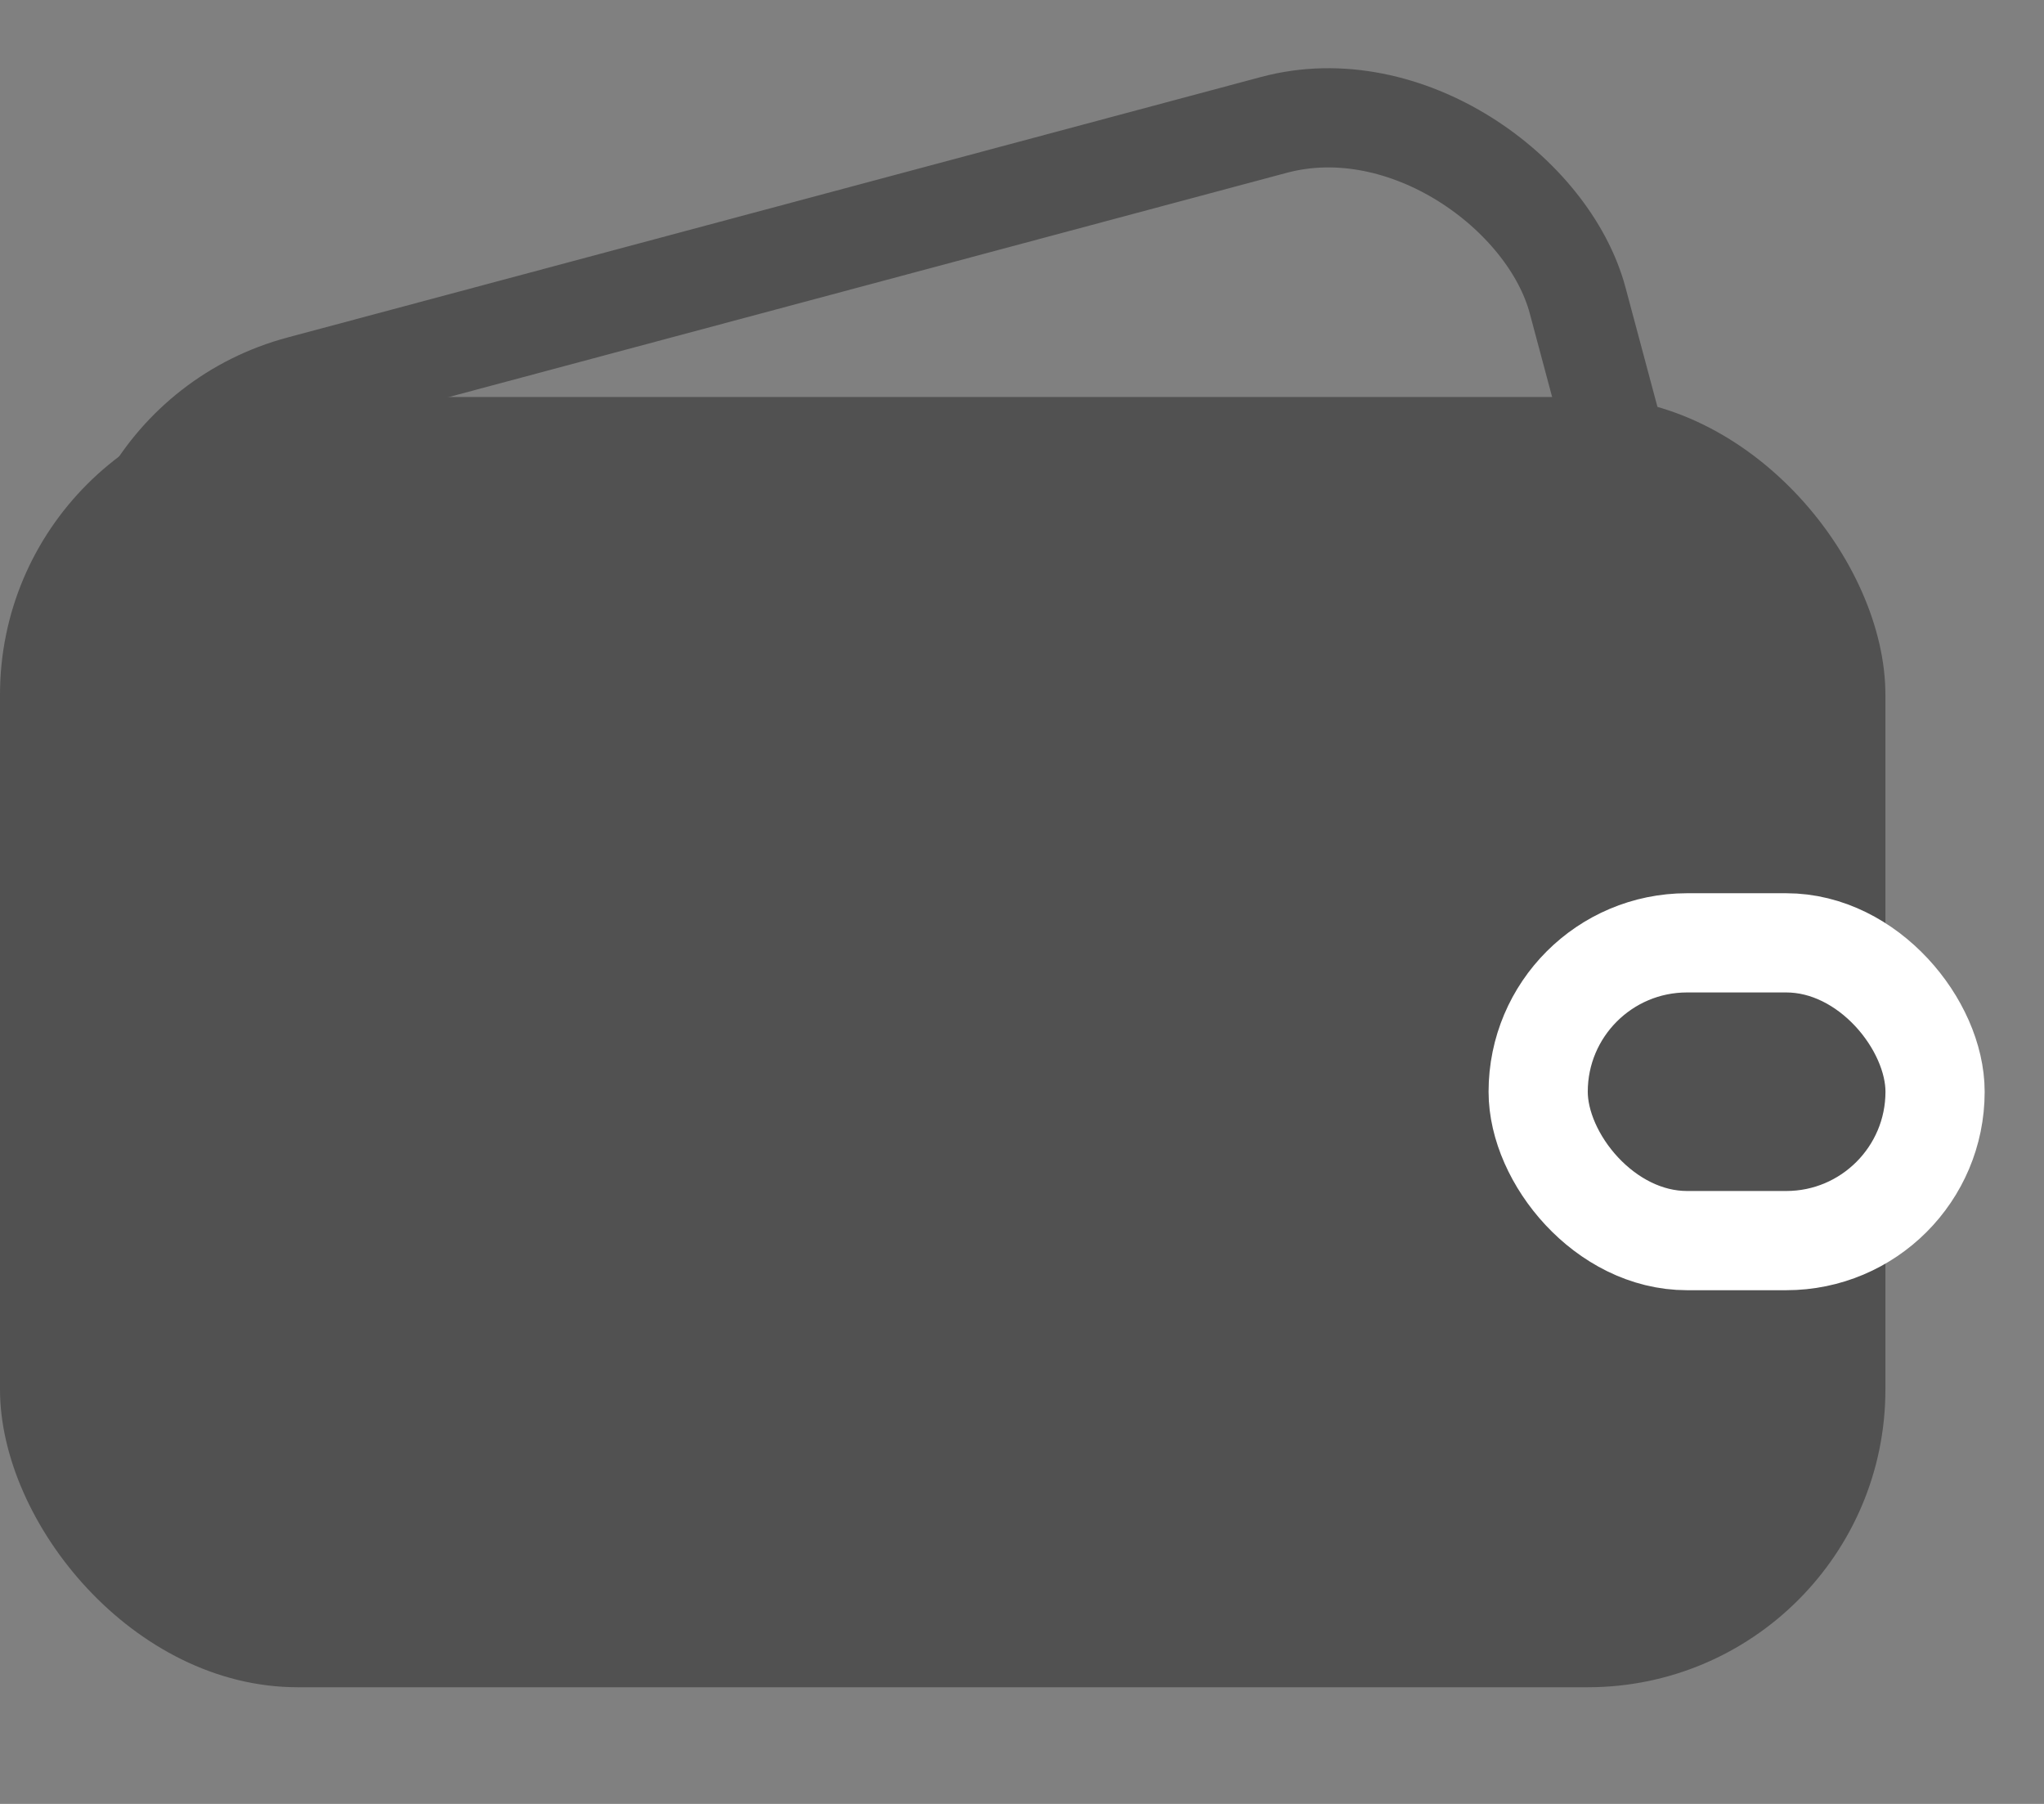
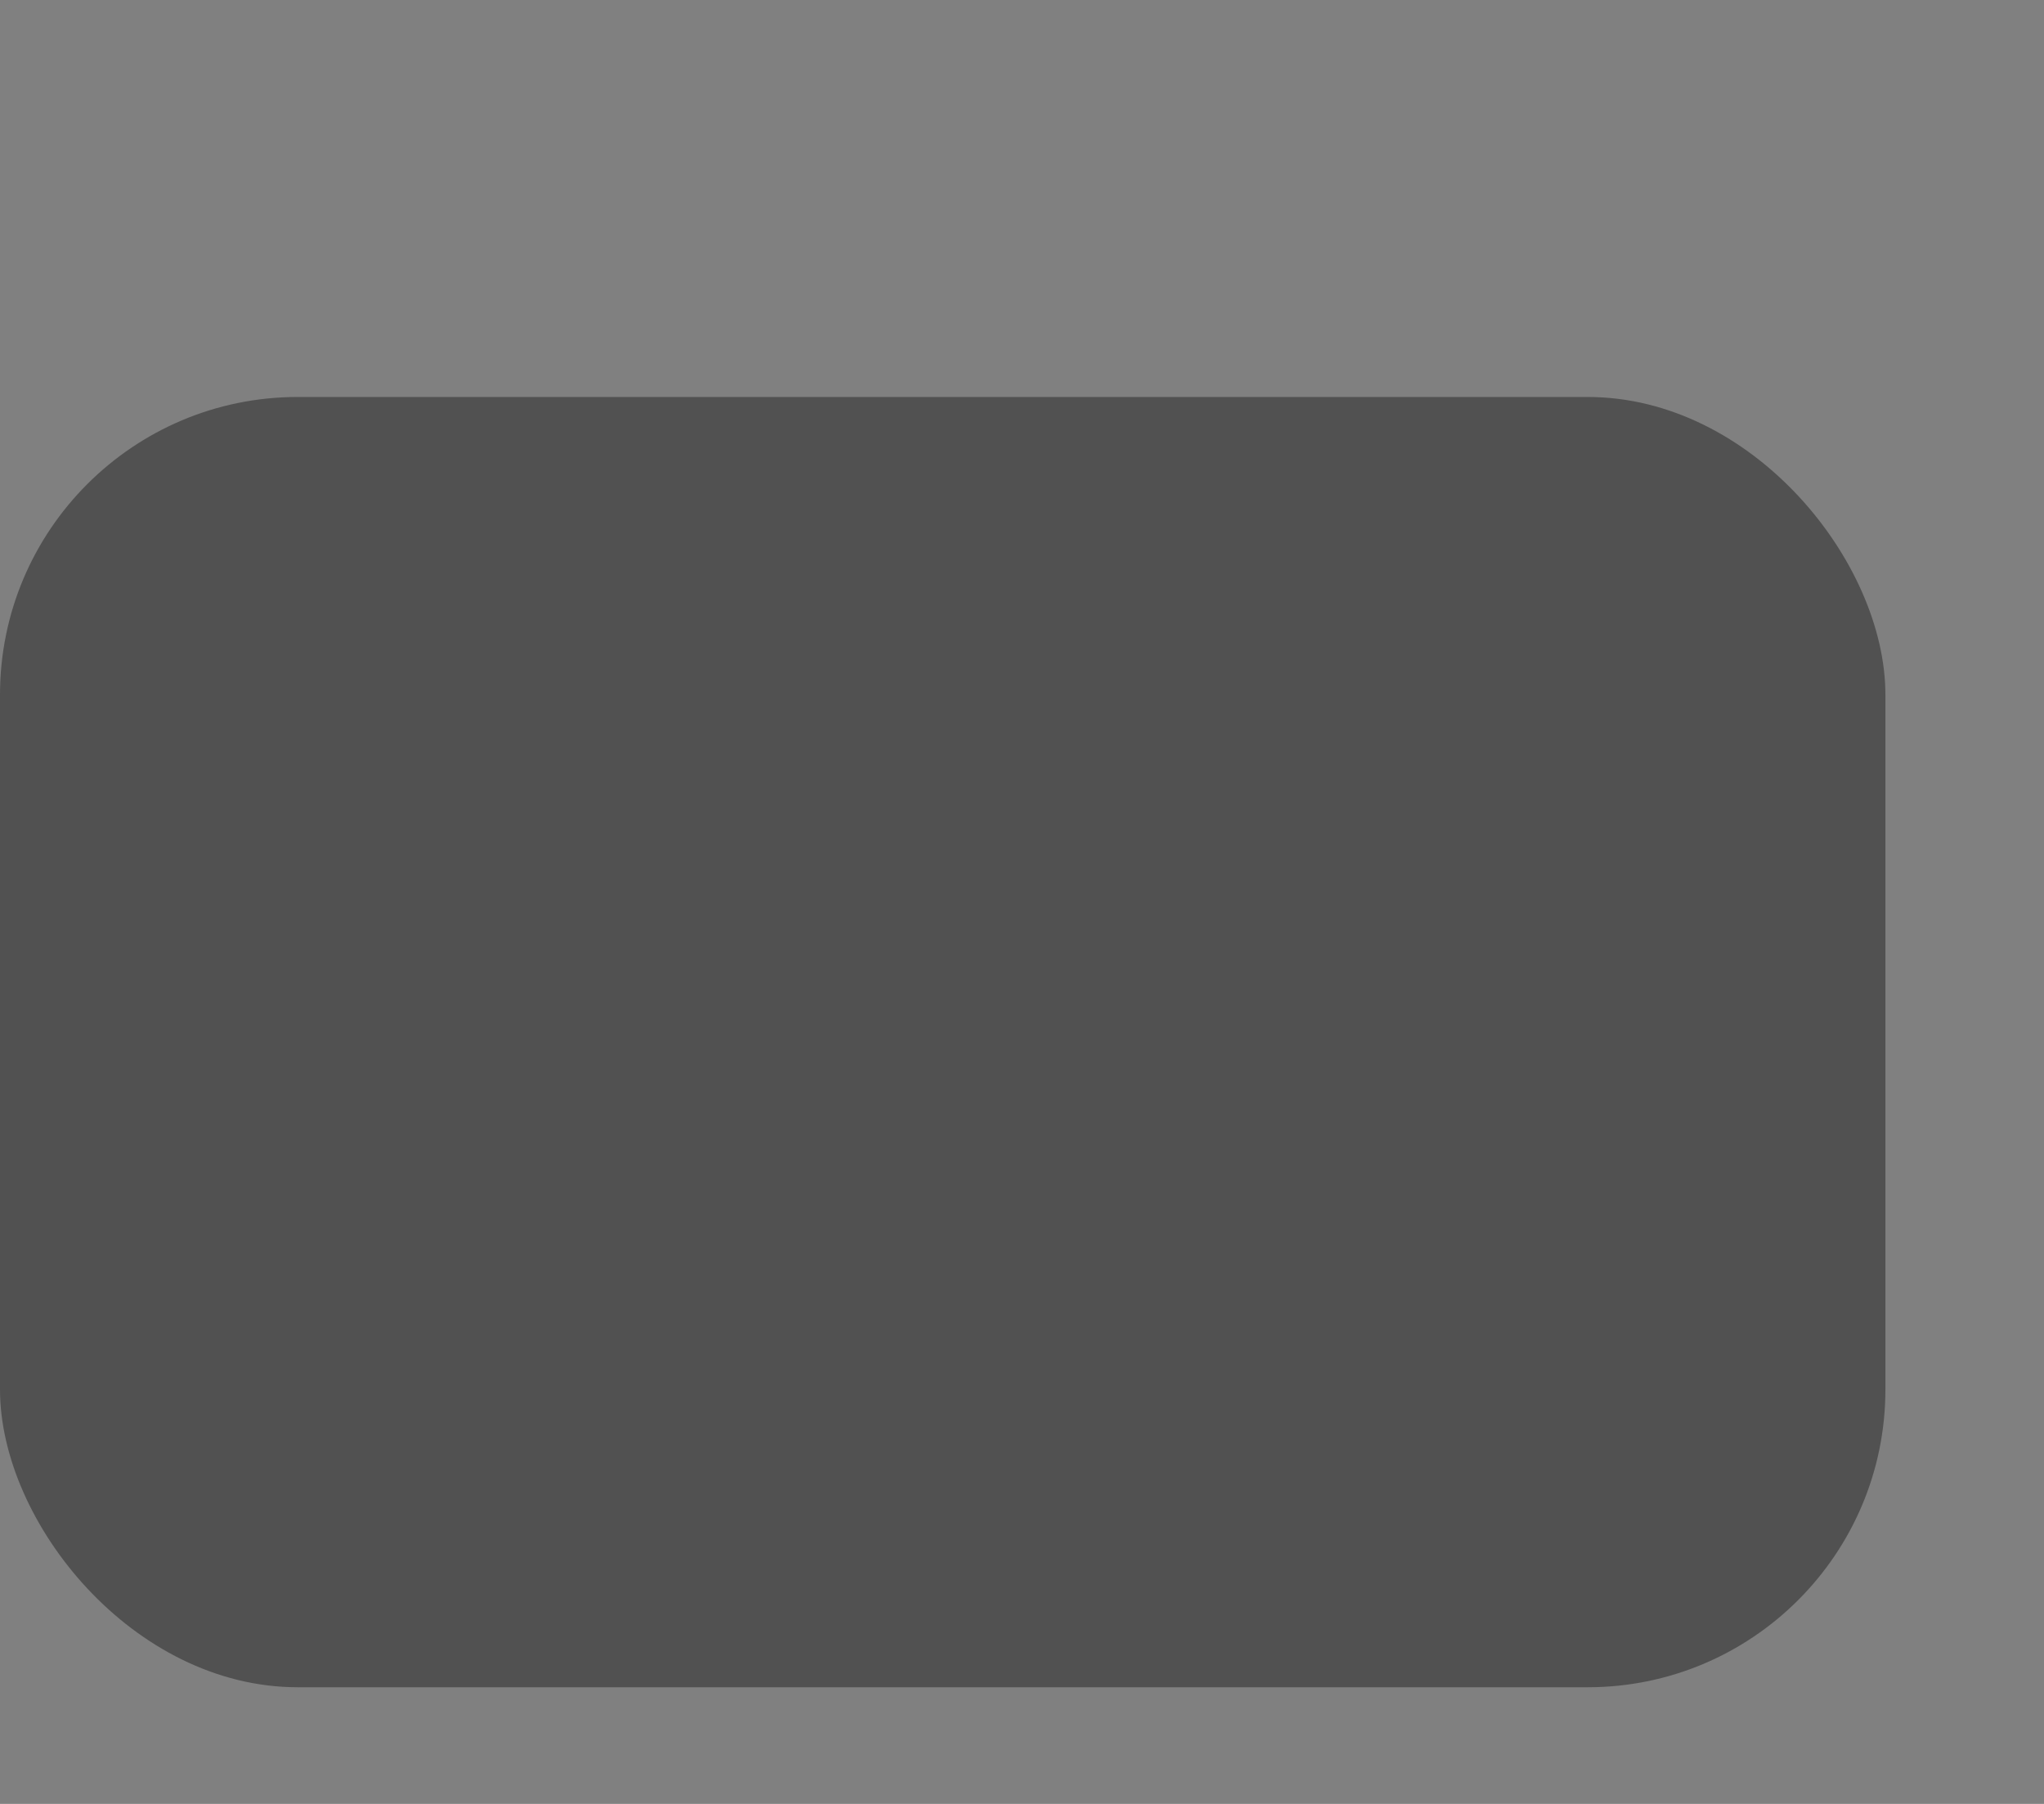
<svg xmlns="http://www.w3.org/2000/svg" width="17" height="15" viewBox="0 0 17 15" fill="none">
  <rect x="0" y="0" width="17" height="15" fill="#808080" stroke="none" />
  <rect y="3.301" width="15.681" height="10.729" rx="2.476" fill="#515151" />
-   <rect x="0.505" y="3.738" width="12.508" height="9.904" rx="2.063" transform="rotate(-14.978 0.505 3.738)" stroke="#515151" stroke-width="0.825" />
-   <rect x="12.793" y="7.84" width="3.301" height="2.476" rx="1.238" fill="#515151" stroke="white" stroke-width="0.825" />
</svg>